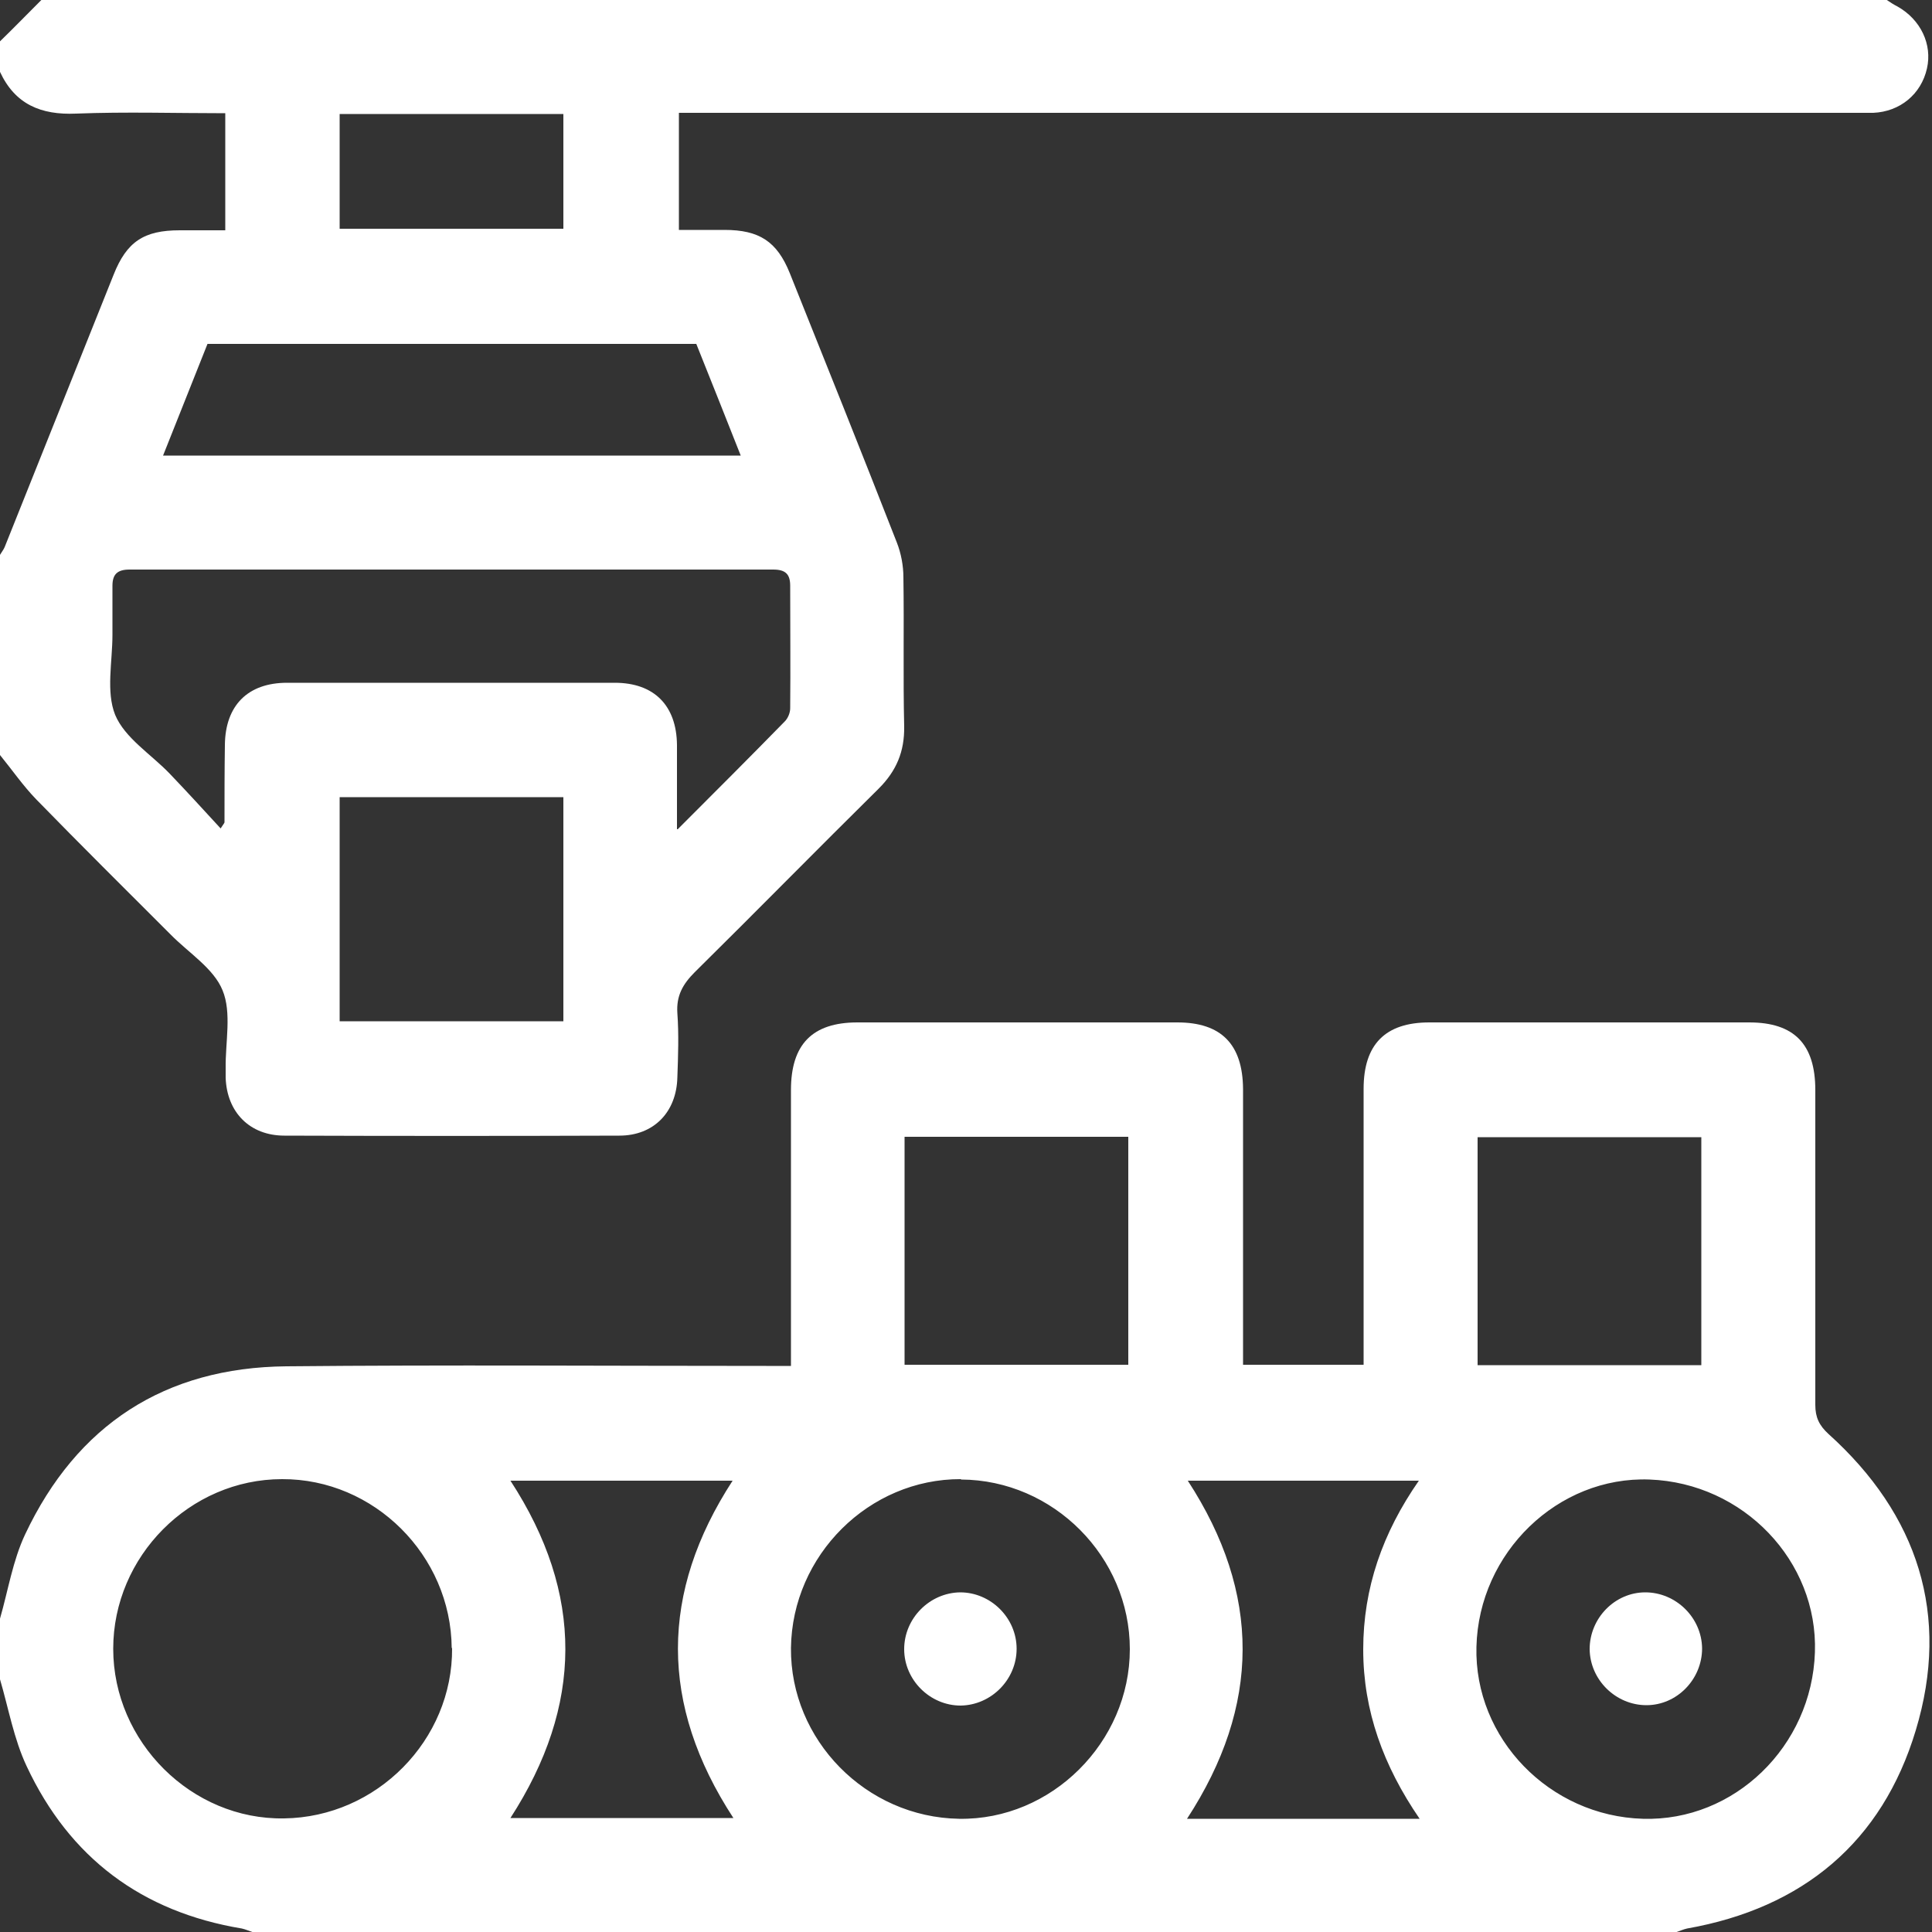
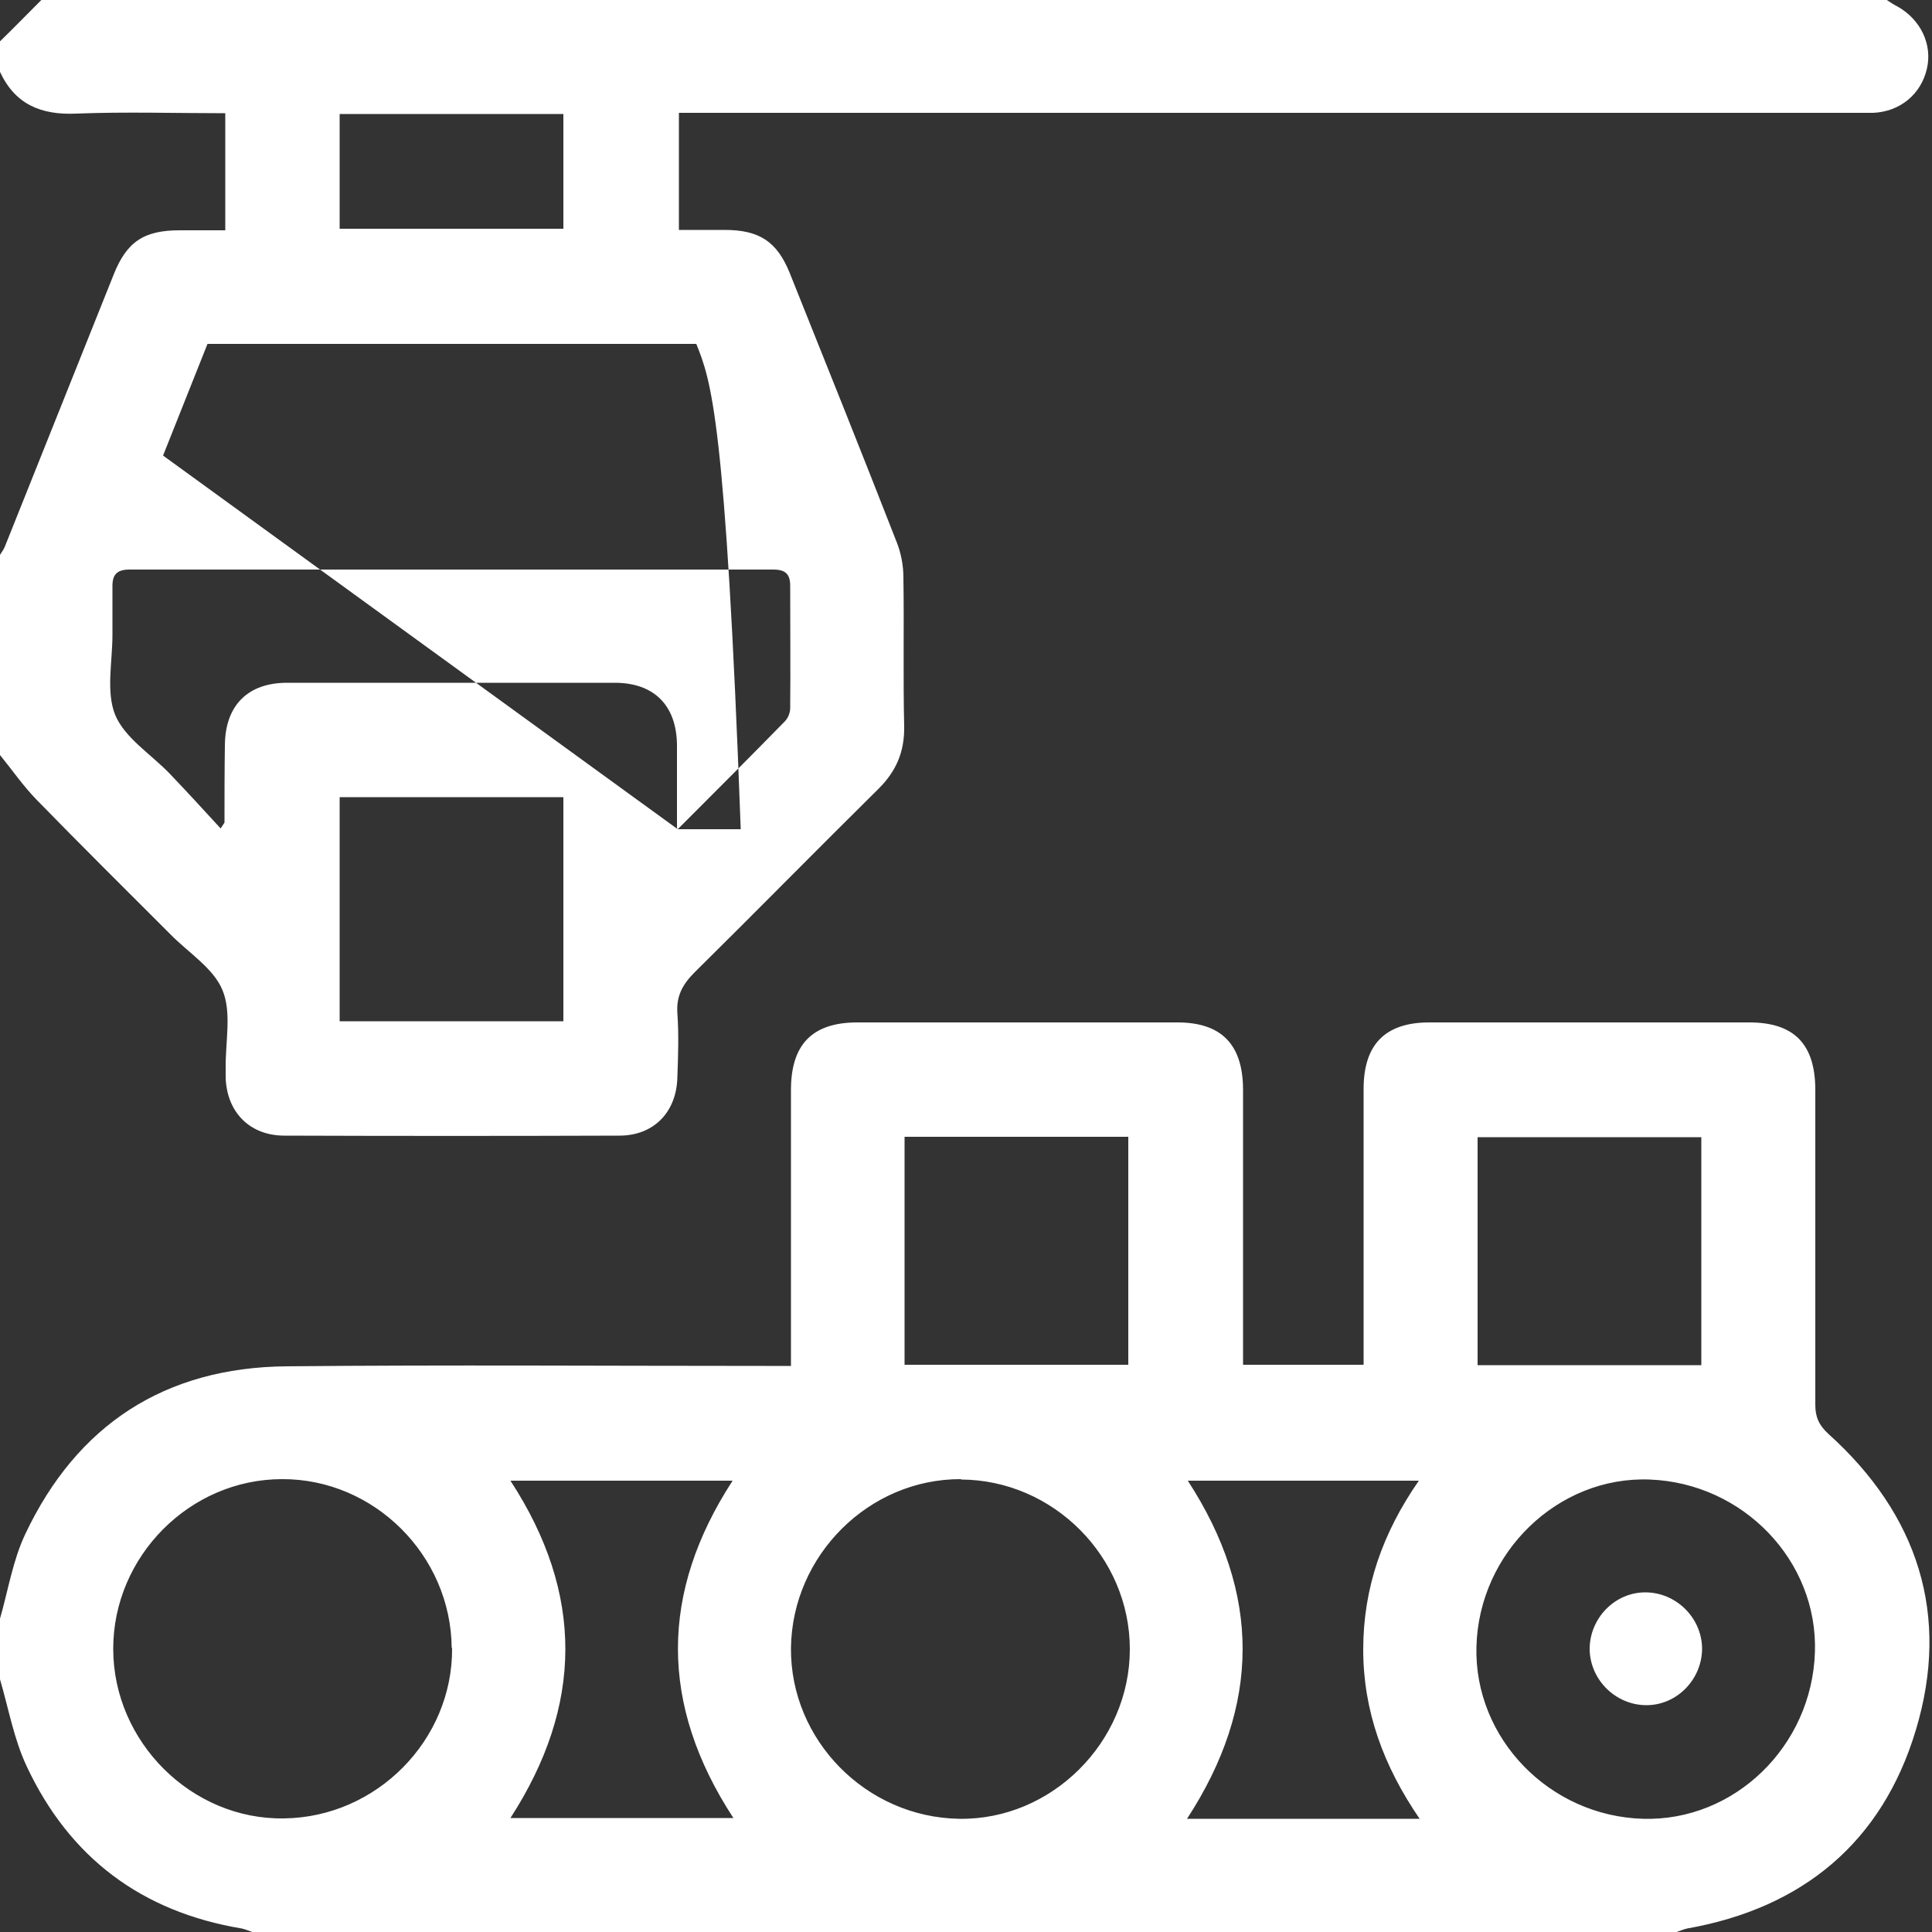
<svg xmlns="http://www.w3.org/2000/svg" width="50" height="50" viewBox="0 0 50 50" fill="none">
  <rect x="0" y="0" width="50" height="50" fill="#333333" stroke="none" />
  <path d="M0 41.89C0.21 41.16 0.33 40.39 0.65 39.71C1.99 36.87 4.27 35.39 7.41 35.36C11.55 35.32 15.69 35.35 19.83 35.35C20.02 35.35 20.21 35.35 20.47 35.35C20.47 35.15 20.47 34.97 20.47 34.8C20.47 32.6 20.47 30.41 20.47 28.21C20.47 27.03 21.02 26.46 22.19 26.46C24.95 26.46 27.71 26.46 30.47 26.46C31.61 26.46 32.16 27.03 32.17 28.18C32.17 30.38 32.17 32.57 32.17 34.77V35.32H35.29C35.29 35.16 35.29 34.99 35.29 34.82C35.29 32.61 35.29 30.39 35.29 28.18C35.29 27.03 35.85 26.46 36.99 26.46C39.75 26.46 42.51 26.46 45.27 26.46C46.43 26.46 46.98 27.02 46.98 28.21C46.98 30.93 46.98 33.64 46.98 36.36C46.98 36.68 47.08 36.89 47.32 37.11C49.64 39.2 50.48 41.8 49.58 44.78C48.71 47.67 46.66 49.38 43.66 49.91C43.57 49.93 43.48 49.97 43.39 50H6.53C6.44 49.97 6.35 49.93 6.26 49.91C3.67 49.48 1.8 48.08 0.69 45.71C0.36 45.01 0.22 44.21 0 43.46C0 42.94 0 42.42 0 41.9V41.89ZM11.69 42.65C11.67 40.25 9.68 38.27 7.3 38.28C4.91 38.28 2.93 40.28 2.93 42.67C2.93 45.08 4.96 47.1 7.35 47.06C9.75 47.03 11.72 45.03 11.7 42.65H11.69ZM24.87 38.28C22.49 38.27 20.5 40.25 20.47 42.65C20.45 45.03 22.41 47.03 24.82 47.07C27.21 47.11 29.24 45.09 29.24 42.68C29.24 40.29 27.26 38.3 24.87 38.29V38.28ZM42.52 47.07C44.88 47.14 46.89 45.2 46.97 42.76C47.05 40.4 45.12 38.38 42.69 38.29C40.32 38.2 38.27 40.18 38.21 42.62C38.15 44.99 40.1 47 42.52 47.07ZM36.73 38.32H30.74C32.64 41.24 32.63 44.14 30.72 47.07H36.74C35.8 45.7 35.28 44.27 35.28 42.69C35.28 41.1 35.78 39.67 36.72 38.32H36.73ZM23.41 35.32H29.2V29.42H23.41V35.32ZM44.03 29.43H38.24V35.33H44.03V29.43ZM18.98 47.05C17.06 44.11 17.08 41.21 18.96 38.32H13.21C15.12 41.25 15.09 44.14 13.21 47.05H18.99H18.98Z" fill="white" />
-   <path d="M48.83 0C48.92 0.06 49.01 0.12 49.11 0.17C49.71 0.51 50.01 1.15 49.87 1.77C49.72 2.44 49.17 2.89 48.48 2.92C48.3 2.92 48.12 2.92 47.94 2.92C38.02 2.92 28.1 2.92 18.17 2.92H17.57V5.95C17.96 5.95 18.35 5.95 18.75 5.95C19.65 5.95 20.11 6.25 20.44 7.07C21.37 9.39 22.3 11.71 23.21 14.04C23.32 14.32 23.38 14.64 23.38 14.94C23.4 16.23 23.37 17.51 23.4 18.8C23.41 19.45 23.2 19.95 22.74 20.41C21.14 21.99 19.57 23.59 17.98 25.16C17.67 25.47 17.5 25.77 17.53 26.22C17.57 26.77 17.55 27.33 17.53 27.88C17.51 28.78 16.92 29.39 16.03 29.39C13.14 29.4 10.25 29.4 7.36 29.39C6.46 29.39 5.87 28.78 5.84 27.89C5.84 27.81 5.84 27.73 5.84 27.65C5.83 26.97 6 26.21 5.76 25.63C5.53 25.06 4.88 24.66 4.41 24.18C3.25 23.02 2.08 21.86 0.94 20.69C0.6 20.34 0.31 19.92 0 19.54C0 17.81 0 16.09 0 14.36C0.04 14.29 0.09 14.23 0.12 14.16C1.06 11.81 2 9.46 2.94 7.11C3.28 6.25 3.73 5.96 4.65 5.96C5.05 5.96 5.44 5.96 5.83 5.96V2.93C4.53 2.93 3.25 2.89 1.97 2.94C1.06 2.98 0.39 2.7 0 1.86C0 1.6 0 1.33 0 1.07C0.36 0.72 0.71 0.36 1.07 0C16.99 0 32.91 0 48.83 0ZM17.54 21.46C18.53 20.47 19.43 19.57 20.31 18.67C20.39 18.59 20.45 18.45 20.45 18.33C20.46 17.27 20.45 16.22 20.45 15.16C20.45 14.86 20.33 14.74 20.01 14.74C14.46 14.74 8.9 14.74 3.35 14.74C3.03 14.74 2.91 14.87 2.91 15.16C2.91 15.58 2.91 16.01 2.91 16.43C2.91 17.13 2.74 17.9 2.98 18.5C3.23 19.1 3.91 19.52 4.39 20.02C4.83 20.48 5.26 20.95 5.71 21.44C5.8 21.31 5.81 21.29 5.81 21.28C5.81 20.61 5.81 19.95 5.82 19.28C5.83 18.26 6.41 17.67 7.43 17.67C10.26 17.67 13.08 17.67 15.91 17.67C16.93 17.67 17.51 18.26 17.52 19.28C17.52 19.96 17.52 20.64 17.52 21.46H17.54ZM4.22 11.79H19.17C18.78 10.8 18.4 9.85 18.02 8.9H5.37C4.99 9.85 4.62 10.79 4.22 11.79ZM8.79 26.43H14.58V20.63H8.79V26.43ZM8.79 5.92H14.58V2.95H8.79V5.92Z" fill="white" />
-   <path d="M24.85 41.21C25.64 41.21 26.31 41.87 26.31 42.67C26.31 43.47 25.65 44.13 24.86 44.14C24.07 44.14 23.4 43.48 23.4 42.68C23.4 41.88 24.06 41.22 24.85 41.21Z" fill="white" />
+   <path d="M48.83 0C48.92 0.06 49.01 0.12 49.11 0.17C49.71 0.51 50.01 1.15 49.87 1.77C49.72 2.44 49.17 2.89 48.48 2.92C48.3 2.92 48.12 2.92 47.94 2.92C38.02 2.92 28.1 2.92 18.17 2.92H17.57V5.95C17.96 5.95 18.35 5.95 18.75 5.95C19.65 5.95 20.11 6.25 20.44 7.07C21.37 9.39 22.3 11.71 23.21 14.04C23.32 14.32 23.38 14.64 23.38 14.94C23.4 16.23 23.37 17.51 23.4 18.8C23.41 19.45 23.2 19.95 22.74 20.41C21.14 21.99 19.57 23.59 17.98 25.16C17.67 25.47 17.5 25.77 17.53 26.22C17.57 26.77 17.55 27.33 17.53 27.88C17.51 28.78 16.92 29.39 16.03 29.39C13.14 29.4 10.25 29.4 7.36 29.39C6.46 29.39 5.87 28.78 5.84 27.89C5.84 27.81 5.84 27.73 5.84 27.65C5.83 26.97 6 26.21 5.76 25.63C5.53 25.06 4.88 24.66 4.41 24.18C3.25 23.02 2.08 21.86 0.94 20.69C0.6 20.34 0.31 19.92 0 19.54C0 17.81 0 16.09 0 14.36C0.04 14.29 0.09 14.23 0.12 14.16C1.06 11.81 2 9.46 2.94 7.11C3.28 6.25 3.73 5.96 4.65 5.96C5.05 5.96 5.44 5.96 5.83 5.96V2.93C4.53 2.93 3.25 2.89 1.97 2.94C1.06 2.98 0.39 2.7 0 1.86C0 1.6 0 1.33 0 1.07C0.36 0.72 0.71 0.36 1.07 0C16.99 0 32.91 0 48.83 0ZM17.54 21.46C18.53 20.47 19.43 19.57 20.31 18.67C20.39 18.59 20.45 18.45 20.45 18.33C20.46 17.27 20.45 16.22 20.45 15.16C20.45 14.86 20.33 14.74 20.01 14.74C14.46 14.74 8.9 14.74 3.35 14.74C3.03 14.74 2.91 14.87 2.91 15.16C2.91 15.58 2.91 16.01 2.91 16.43C2.91 17.13 2.74 17.9 2.98 18.5C3.23 19.1 3.91 19.52 4.39 20.02C4.83 20.48 5.26 20.95 5.71 21.44C5.8 21.31 5.81 21.29 5.81 21.28C5.81 20.61 5.81 19.95 5.82 19.28C5.83 18.26 6.41 17.67 7.43 17.67C10.26 17.67 13.08 17.67 15.91 17.67C16.93 17.67 17.51 18.26 17.52 19.28C17.52 19.96 17.52 20.64 17.52 21.46H17.54ZH19.17C18.78 10.8 18.4 9.85 18.02 8.9H5.37C4.99 9.85 4.62 10.79 4.22 11.79ZM8.79 26.43H14.58V20.63H8.79V26.43ZM8.79 5.92H14.58V2.95H8.79V5.92Z" fill="white" />
  <path d="M44.05 42.66C44.05 43.46 43.4 44.13 42.61 44.13C41.82 44.13 41.15 43.48 41.14 42.68C41.14 41.88 41.79 41.21 42.58 41.21C43.37 41.21 44.04 41.86 44.05 42.66Z" fill="white" />
</svg>